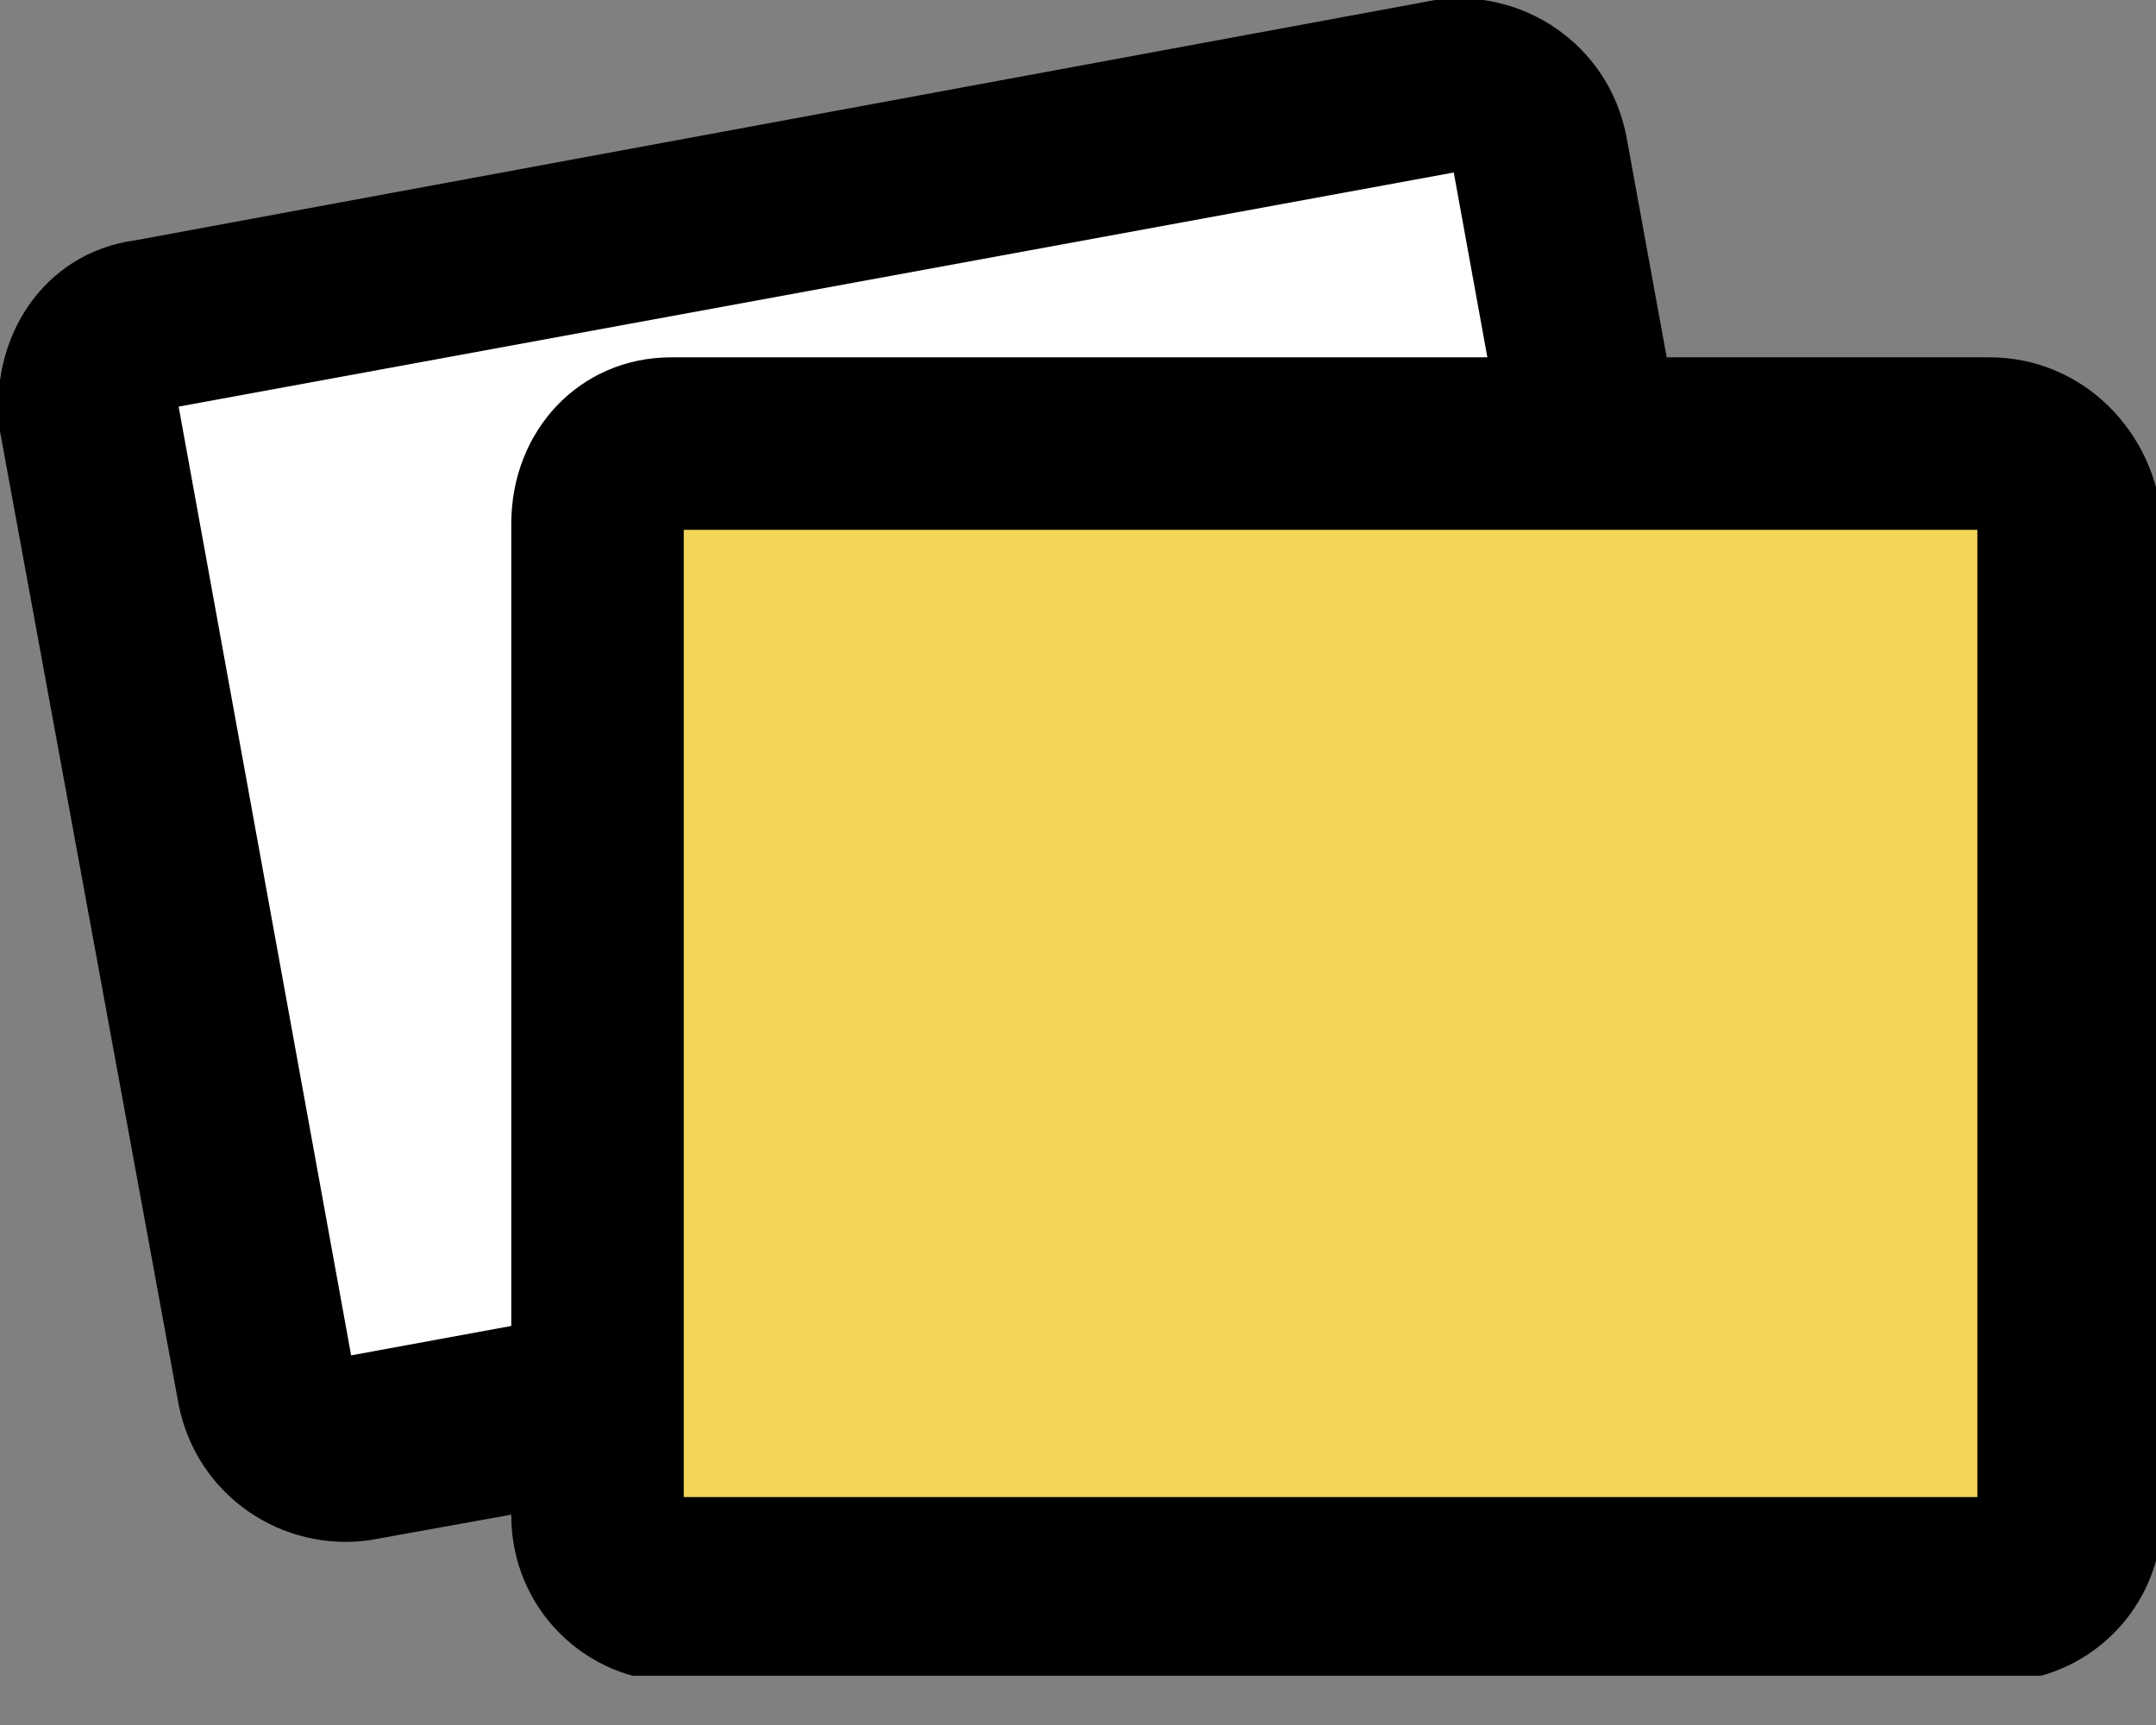
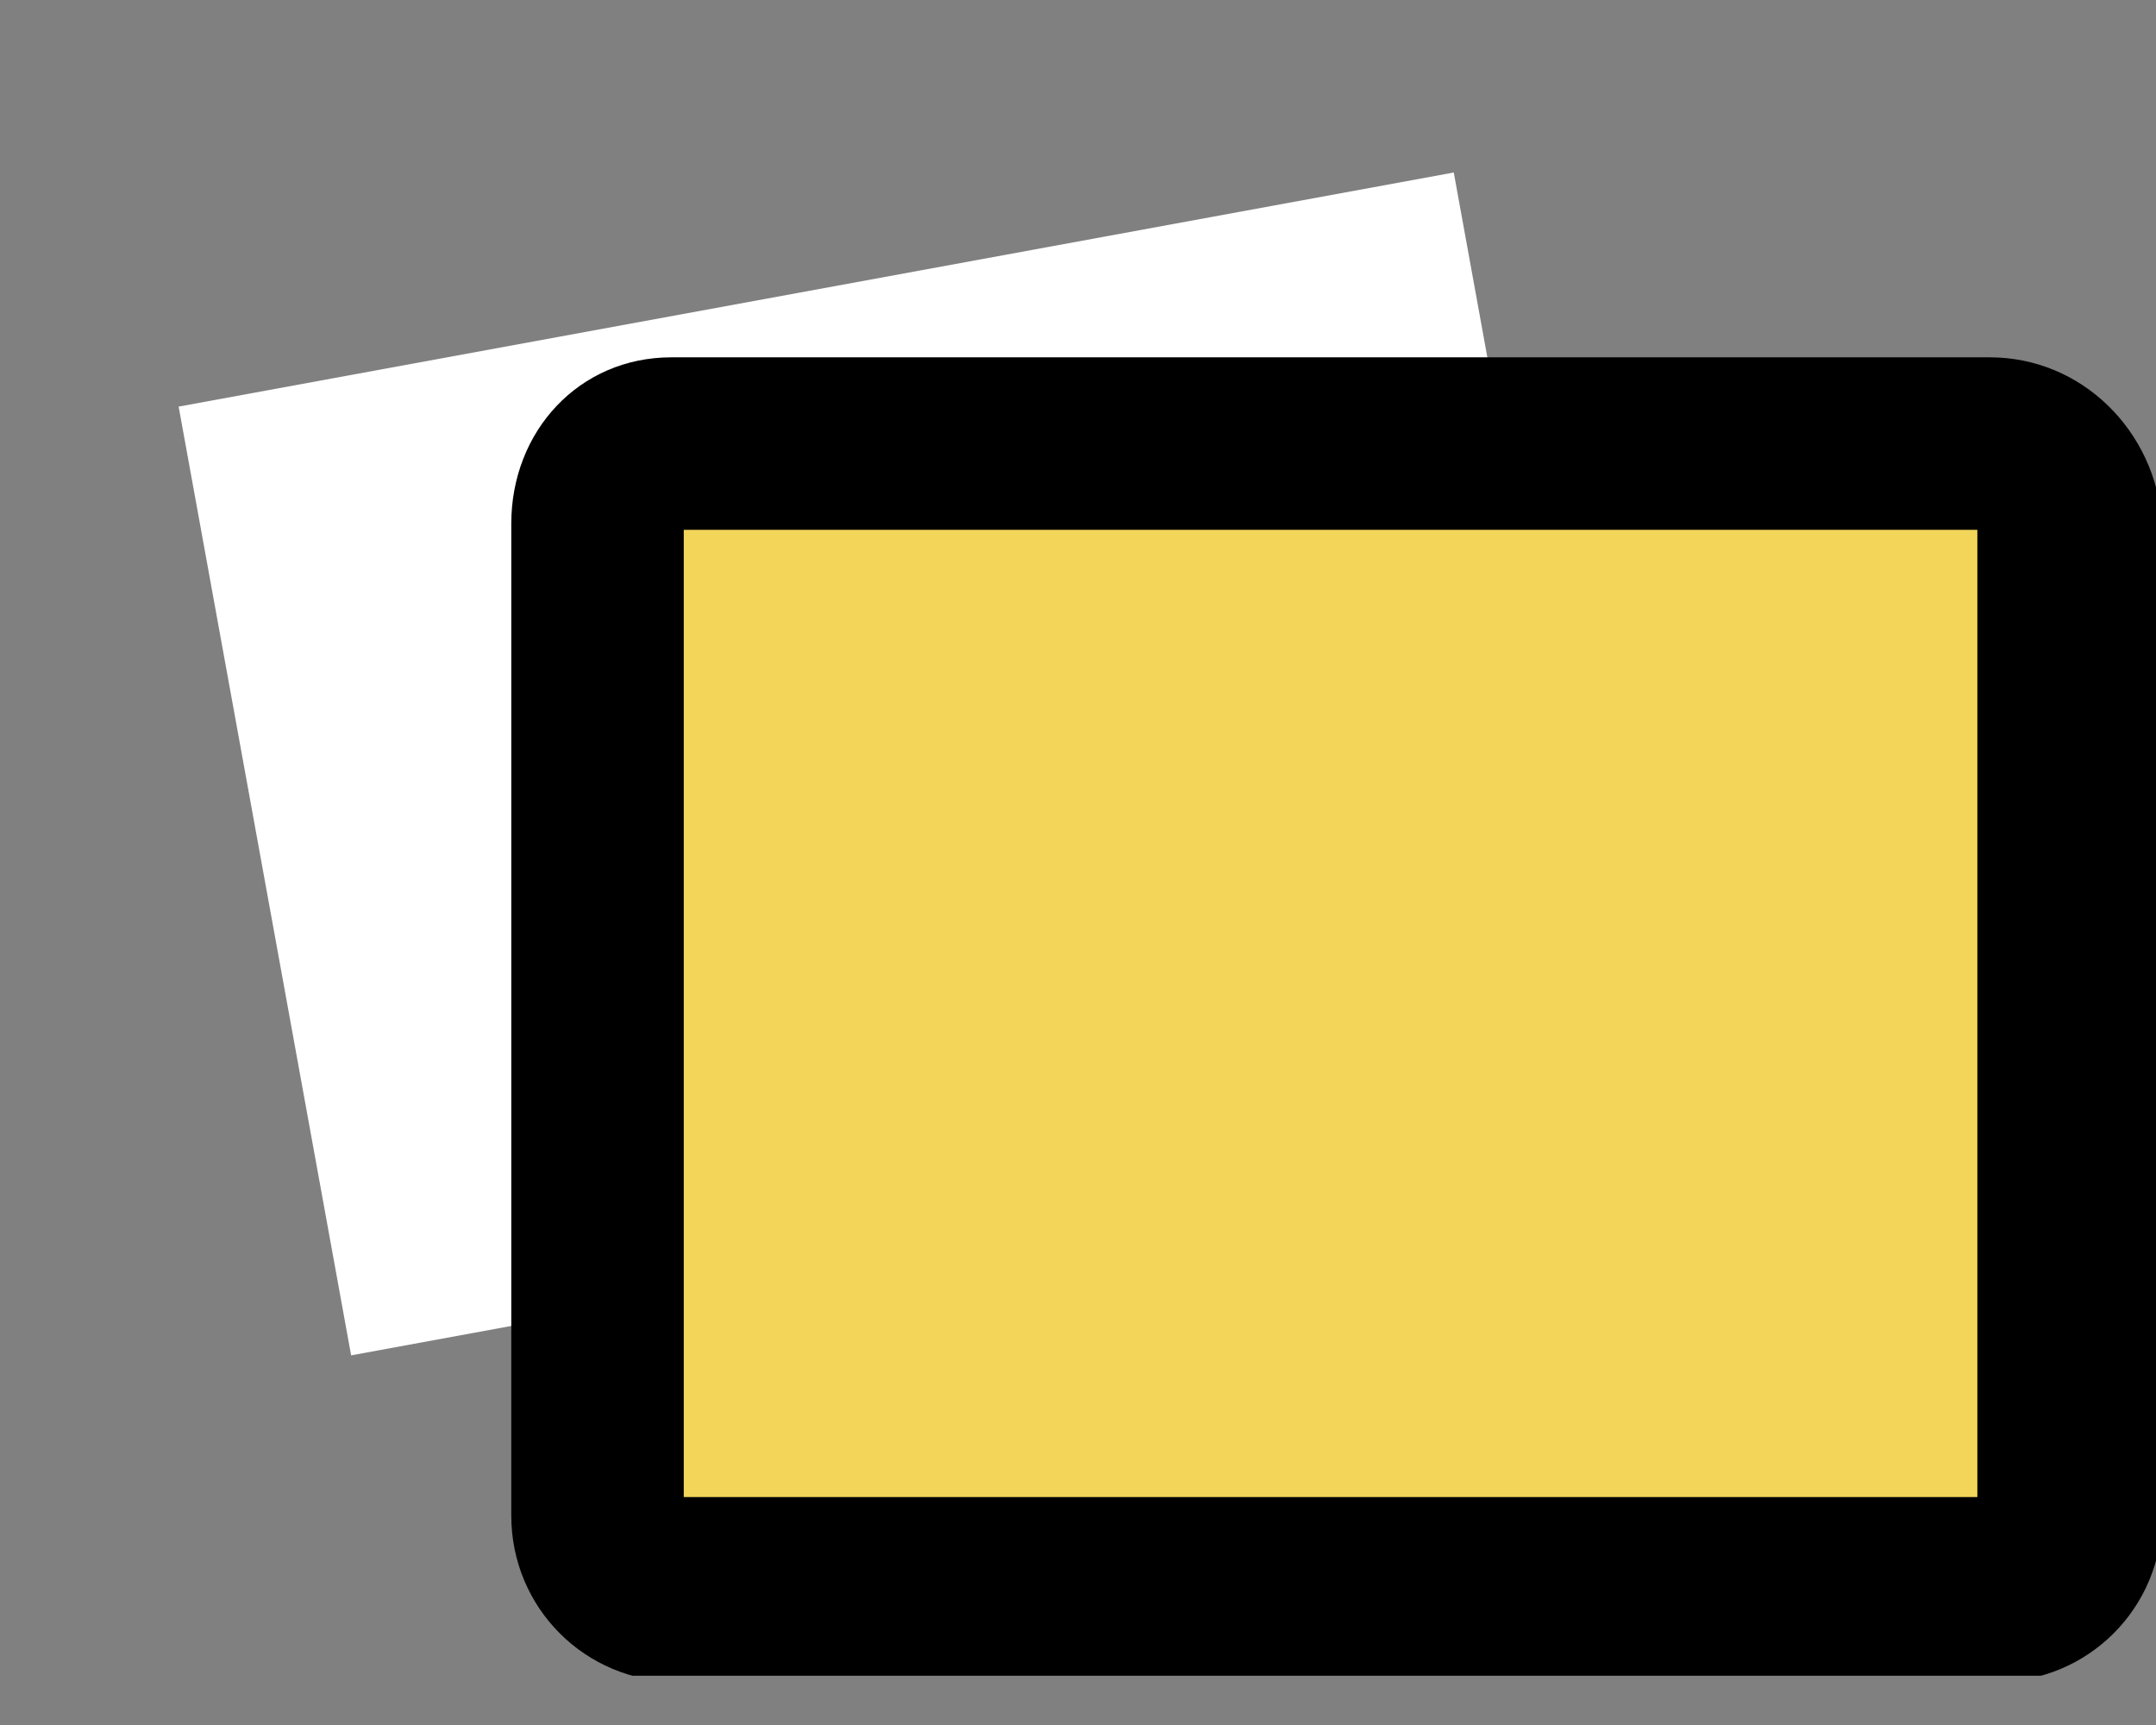
<svg xmlns="http://www.w3.org/2000/svg" width="35" height="28" viewBox="0 0 35 28" fill="none">
  <rect x="0" y="0" width="35" height="28" fill="#808080" stroke="none" />
  <g clip-path="url(#clip0)">
-     <path d="M23.3 1.16061e-05L2.2 3.9C0.7 4.1 -0.2 5.5 -4.9429e-05 7L2.9 22.8C3.2 24.3 4.6 25.2 6 25L27.1 21.2C28.6 20.9 29.5 19.5 29.3 18.1L26.4 2.2C26.1 0.7 24.7 -0.2 23.3 1.16061e-05Z" fill="black" />
    <path d="M2.9 6.6L23.6 2.8L26.4 18.2L5.7 22L2.9 6.6Z" fill="white" />
    <path d="M32.3 5.8H10.9C9.4 5.8 8.3 7 8.3 8.5V24.6C8.3 26.1 9.5 27.3 11 27.3H32.4C33.9 27.3 35.1 26.1 35.1 24.6V8.5C35 7 33.8 5.8 32.3 5.8Z" fill="black" />
    <path d="M11.1 8.6H32.1V24.3H11.1V8.6V8.6Z" fill="#F2D559" />
  </g>
  <defs>
    <clipPath id="clip0">
      <rect width="35" height="27.2" fill="white" />
    </clipPath>
  </defs>
</svg>